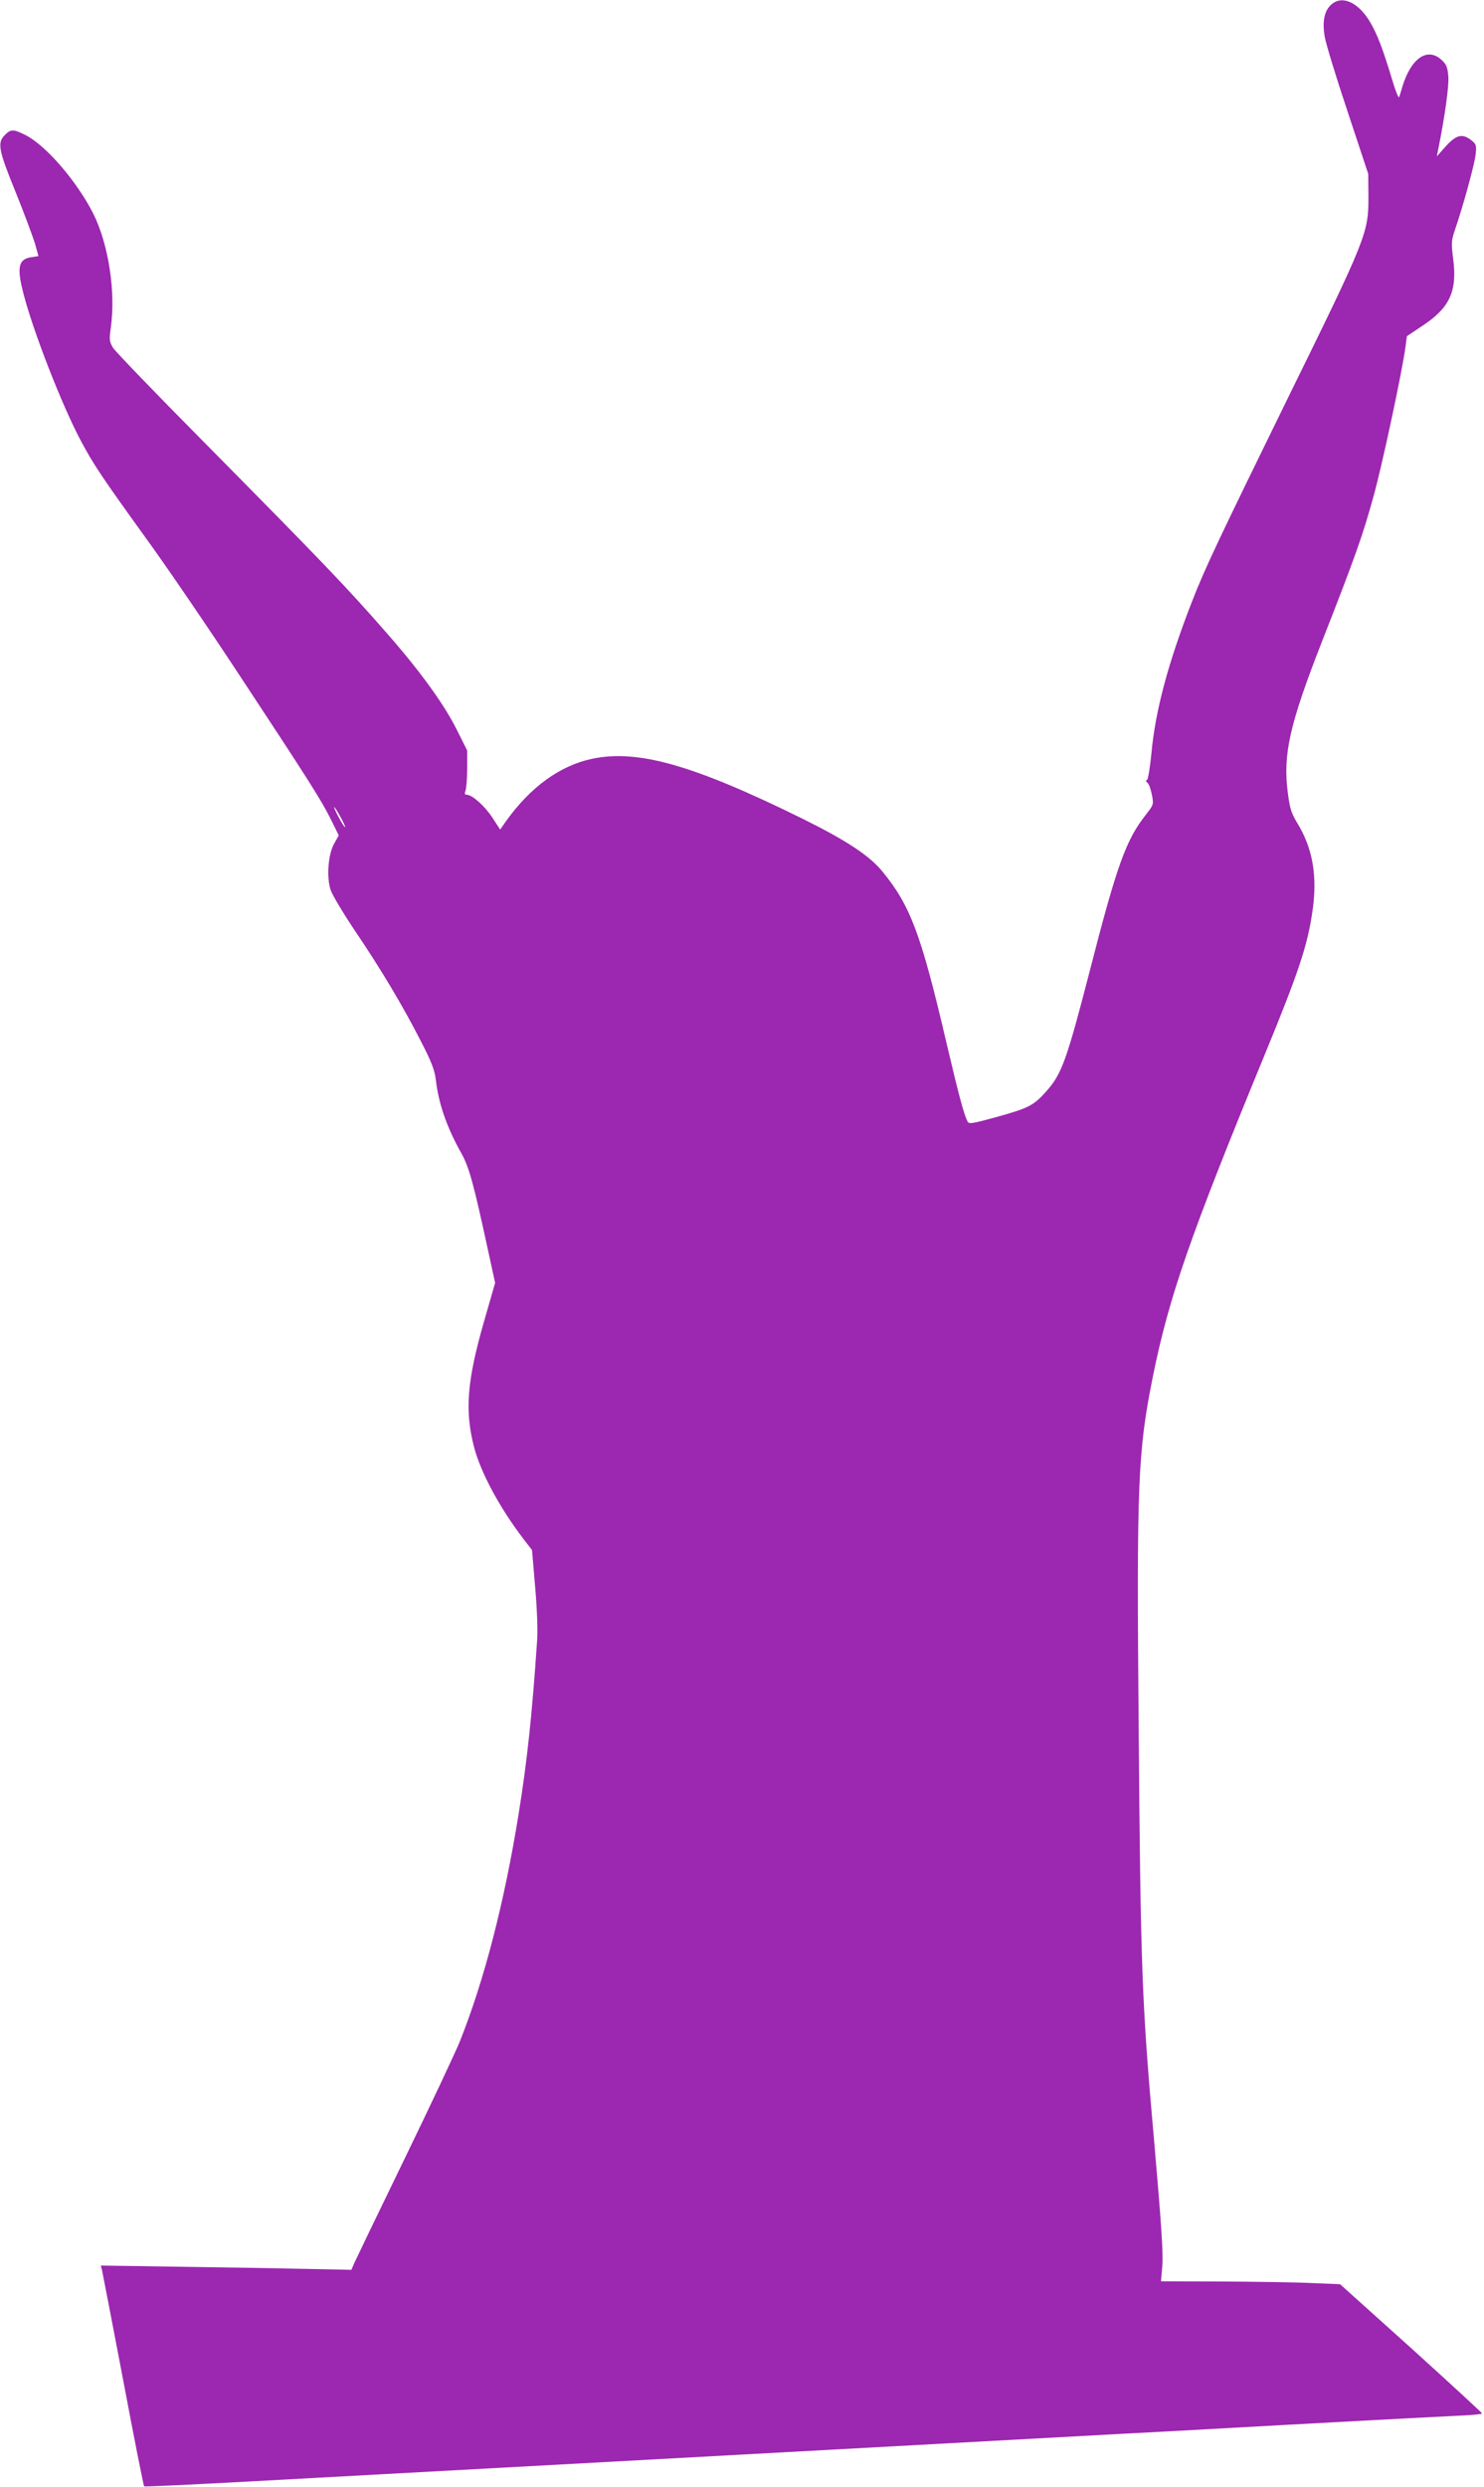
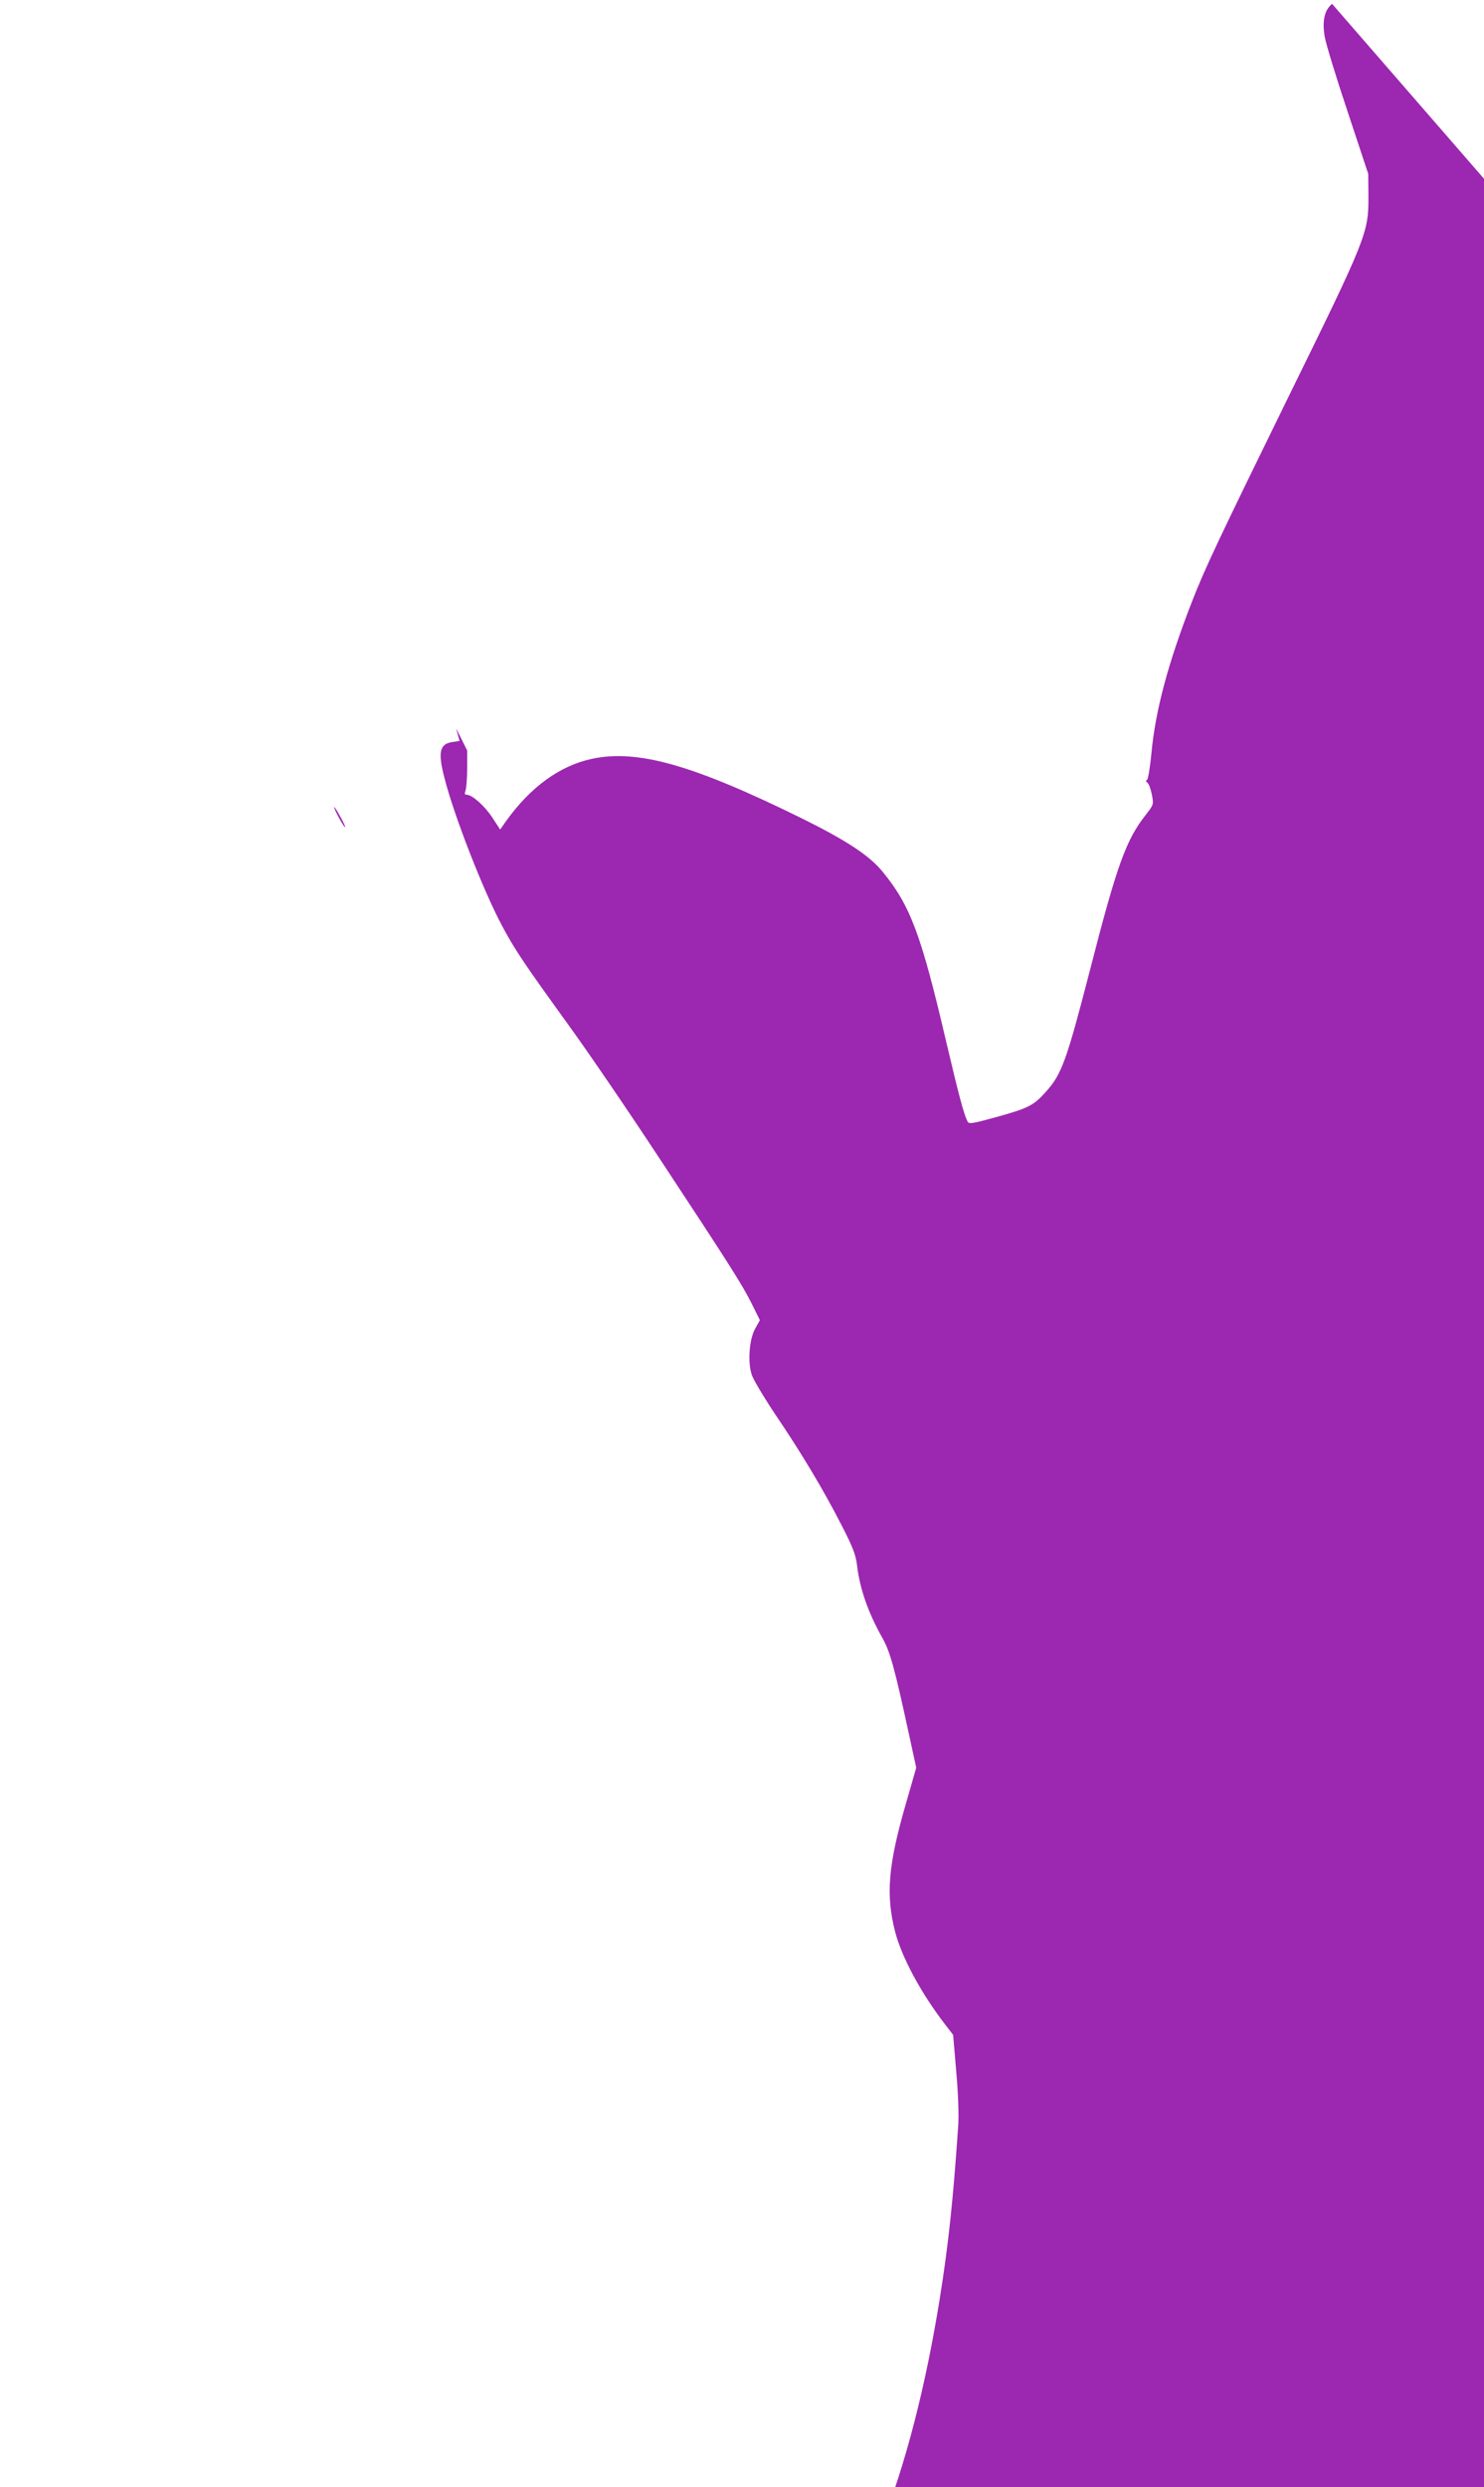
<svg xmlns="http://www.w3.org/2000/svg" version="1.0" width="764pt" height="1280pt" viewBox="0 0 764 1280" preserveAspectRatio="xMidYMid meet">
  <g transform="translate(0,1280) scale(0.1,-0.1)" fill="#9c27b0" stroke="none">
-     <path d="M6858 12780 c-39 -31 -52 -87 -38 -169 6 -36 59 -210 118 -386 l106 -320 1 -120 c0 -184 -9 -208 -415 -1034 -358 -731 -429 -880 -495 -1051 -122 -314 -187 -558 -207 -775 -7 -71 -17 -133 -22 -137 -8 -6 -7 -11 1 -16 7 -4 17 -32 23 -61 10 -52 9 -52 -31 -104 -102 -129 -149 -259 -289 -805 -119 -460 -144 -530 -225 -620 -64 -72 -92 -85 -253 -130 -128 -35 -144 -38 -151 -23 -19 37 -44 131 -110 411 -129 553 -185 701 -328 875 -68 83 -187 161 -418 275 -557 274 -843 355 -1077 305 -165 -35 -316 -144 -443 -321 l-30 -43 -40 61 c-38 59 -104 118 -132 118 -11 0 -12 6 -6 23 4 12 8 63 8 114 l0 91 -57 114 c-65 128 -189 299 -357 490 -207 237 -327 362 -951 993 -240 242 -446 456 -458 475 -19 32 -20 42 -12 100 27 186 -11 433 -90 591 -85 167 -243 350 -349 404 -62 31 -76 31 -106 0 -40 -39 -33 -77 56 -295 44 -109 88 -228 99 -263 l18 -65 -39 -6 c-64 -10 -73 -53 -39 -184 49 -194 201 -583 297 -762 66 -124 114 -194 331 -495 108 -148 321 -461 475 -695 372 -564 431 -658 480 -756 l41 -83 -24 -43 c-31 -55 -40 -175 -17 -240 8 -24 63 -116 121 -203 135 -199 249 -390 341 -570 58 -112 73 -153 79 -204 14 -121 57 -244 130 -374 41 -72 64 -158 136 -490 l39 -179 -55 -191 c-90 -312 -102 -464 -54 -652 34 -132 133 -316 256 -476 l43 -56 16 -189 c10 -114 14 -224 10 -279 -26 -384 -51 -616 -95 -890 -73 -453 -176 -853 -302 -1169 -22 -55 -150 -327 -285 -605 -135 -278 -252 -521 -260 -539 l-14 -33 -242 5 c-133 3 -423 8 -645 11 l-403 6 6 -23 c3 -13 52 -267 109 -566 56 -298 105 -544 108 -547 2 -3 247 9 544 25 296 16 791 43 1099 60 308 17 967 53 1465 80 498 27 1157 63 1465 80 308 17 641 35 740 40 846 47 1303 71 1428 77 81 3 147 9 147 13 0 3 -164 154 -365 336 l-366 329 -147 6 c-81 4 -288 7 -461 8 l-314 1 7 83 c5 62 -6 222 -43 647 -63 705 -69 885 -79 2125 -11 1261 -4 1415 73 1800 83 411 192 724 573 1650 177 430 222 565 248 740 28 185 3 330 -80 464 -28 46 -36 73 -46 151 -26 198 9 352 176 779 170 433 210 546 265 746 46 165 149 649 165 772 l7 53 84 56 c138 92 176 177 154 344 -10 79 -9 92 9 146 41 118 102 340 107 390 5 46 3 52 -22 72 -46 36 -77 29 -131 -30 l-47 -53 7 35 c35 173 57 332 52 380 -4 45 -10 60 -36 83 -72 65 -156 7 -200 -138 -6 -22 -14 -47 -17 -55 -3 -8 -22 41 -42 110 -43 141 -71 214 -106 274 -59 101 -141 141 -197 96z m-5081 -4237 c-5 -4 -57 92 -57 103 0 5 14 -15 30 -45 17 -30 29 -56 27 -58z" />
+     <path d="M6858 12780 c-39 -31 -52 -87 -38 -169 6 -36 59 -210 118 -386 l106 -320 1 -120 c0 -184 -9 -208 -415 -1034 -358 -731 -429 -880 -495 -1051 -122 -314 -187 -558 -207 -775 -7 -71 -17 -133 -22 -137 -8 -6 -7 -11 1 -16 7 -4 17 -32 23 -61 10 -52 9 -52 -31 -104 -102 -129 -149 -259 -289 -805 -119 -460 -144 -530 -225 -620 -64 -72 -92 -85 -253 -130 -128 -35 -144 -38 -151 -23 -19 37 -44 131 -110 411 -129 553 -185 701 -328 875 -68 83 -187 161 -418 275 -557 274 -843 355 -1077 305 -165 -35 -316 -144 -443 -321 l-30 -43 -40 61 c-38 59 -104 118 -132 118 -11 0 -12 6 -6 23 4 12 8 63 8 114 l0 91 -57 114 l18 -65 -39 -6 c-64 -10 -73 -53 -39 -184 49 -194 201 -583 297 -762 66 -124 114 -194 331 -495 108 -148 321 -461 475 -695 372 -564 431 -658 480 -756 l41 -83 -24 -43 c-31 -55 -40 -175 -17 -240 8 -24 63 -116 121 -203 135 -199 249 -390 341 -570 58 -112 73 -153 79 -204 14 -121 57 -244 130 -374 41 -72 64 -158 136 -490 l39 -179 -55 -191 c-90 -312 -102 -464 -54 -652 34 -132 133 -316 256 -476 l43 -56 16 -189 c10 -114 14 -224 10 -279 -26 -384 -51 -616 -95 -890 -73 -453 -176 -853 -302 -1169 -22 -55 -150 -327 -285 -605 -135 -278 -252 -521 -260 -539 l-14 -33 -242 5 c-133 3 -423 8 -645 11 l-403 6 6 -23 c3 -13 52 -267 109 -566 56 -298 105 -544 108 -547 2 -3 247 9 544 25 296 16 791 43 1099 60 308 17 967 53 1465 80 498 27 1157 63 1465 80 308 17 641 35 740 40 846 47 1303 71 1428 77 81 3 147 9 147 13 0 3 -164 154 -365 336 l-366 329 -147 6 c-81 4 -288 7 -461 8 l-314 1 7 83 c5 62 -6 222 -43 647 -63 705 -69 885 -79 2125 -11 1261 -4 1415 73 1800 83 411 192 724 573 1650 177 430 222 565 248 740 28 185 3 330 -80 464 -28 46 -36 73 -46 151 -26 198 9 352 176 779 170 433 210 546 265 746 46 165 149 649 165 772 l7 53 84 56 c138 92 176 177 154 344 -10 79 -9 92 9 146 41 118 102 340 107 390 5 46 3 52 -22 72 -46 36 -77 29 -131 -30 l-47 -53 7 35 c35 173 57 332 52 380 -4 45 -10 60 -36 83 -72 65 -156 7 -200 -138 -6 -22 -14 -47 -17 -55 -3 -8 -22 41 -42 110 -43 141 -71 214 -106 274 -59 101 -141 141 -197 96z m-5081 -4237 c-5 -4 -57 92 -57 103 0 5 14 -15 30 -45 17 -30 29 -56 27 -58z" />
  </g>
</svg>